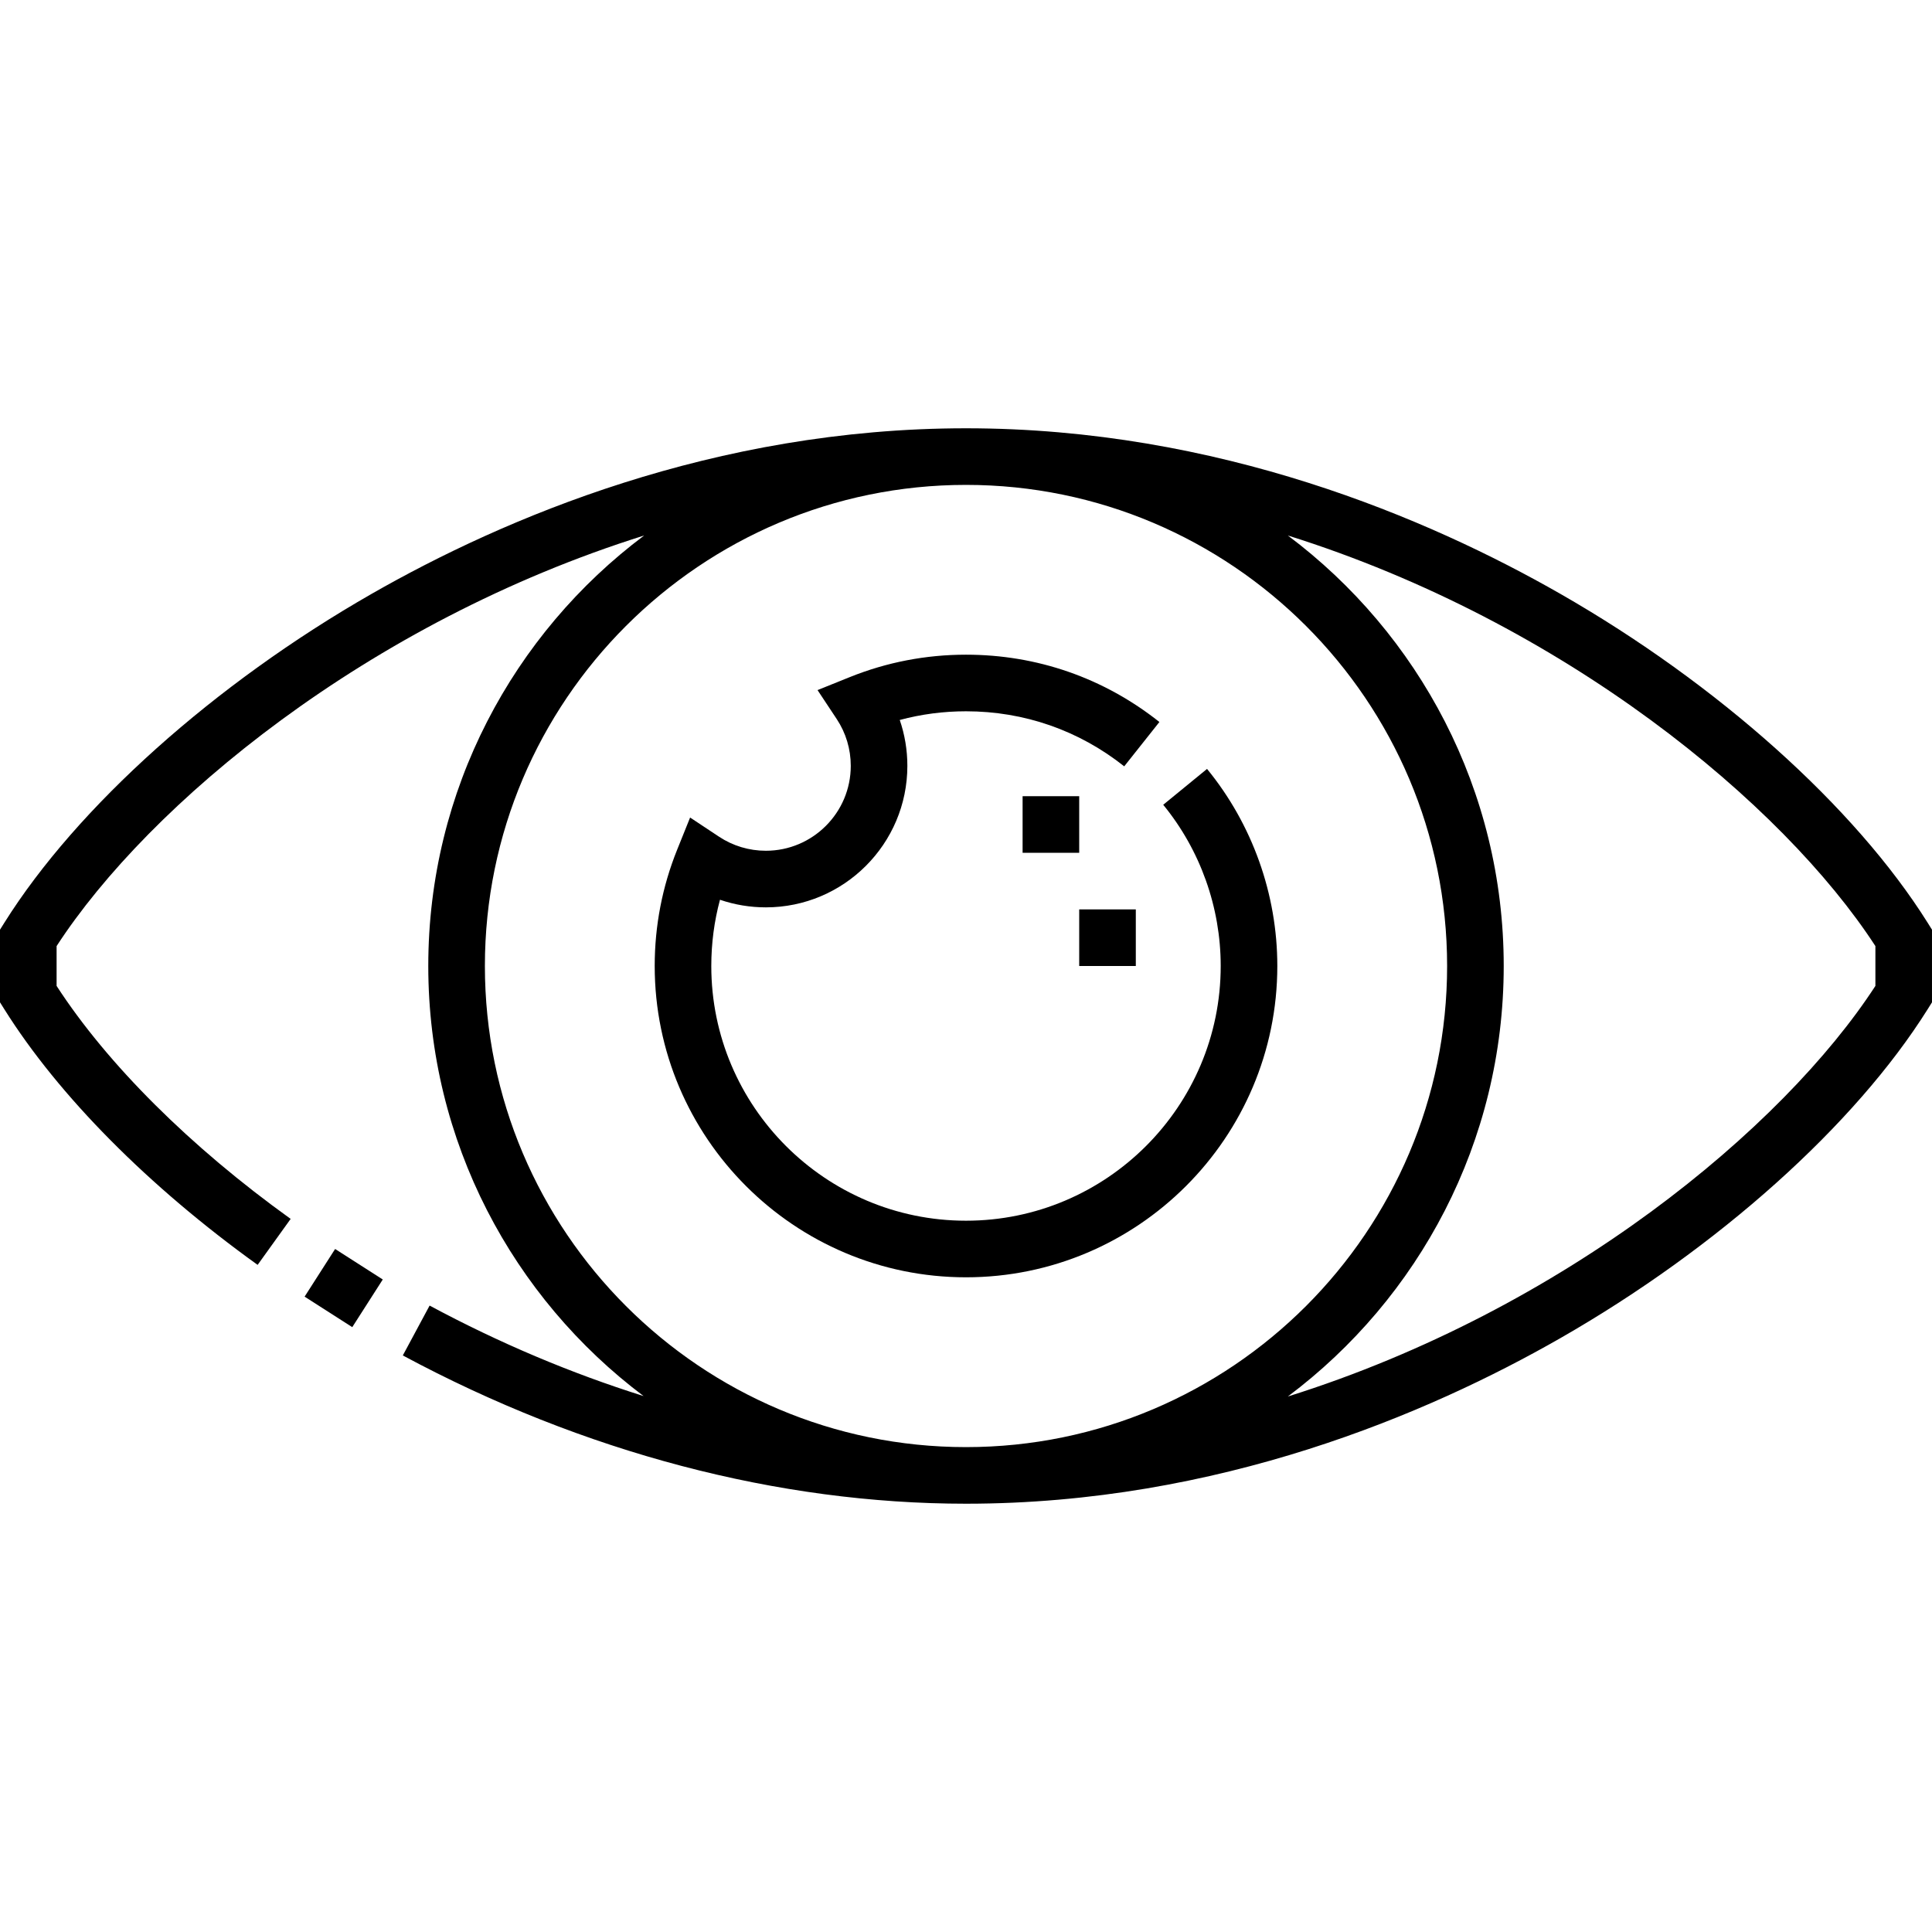
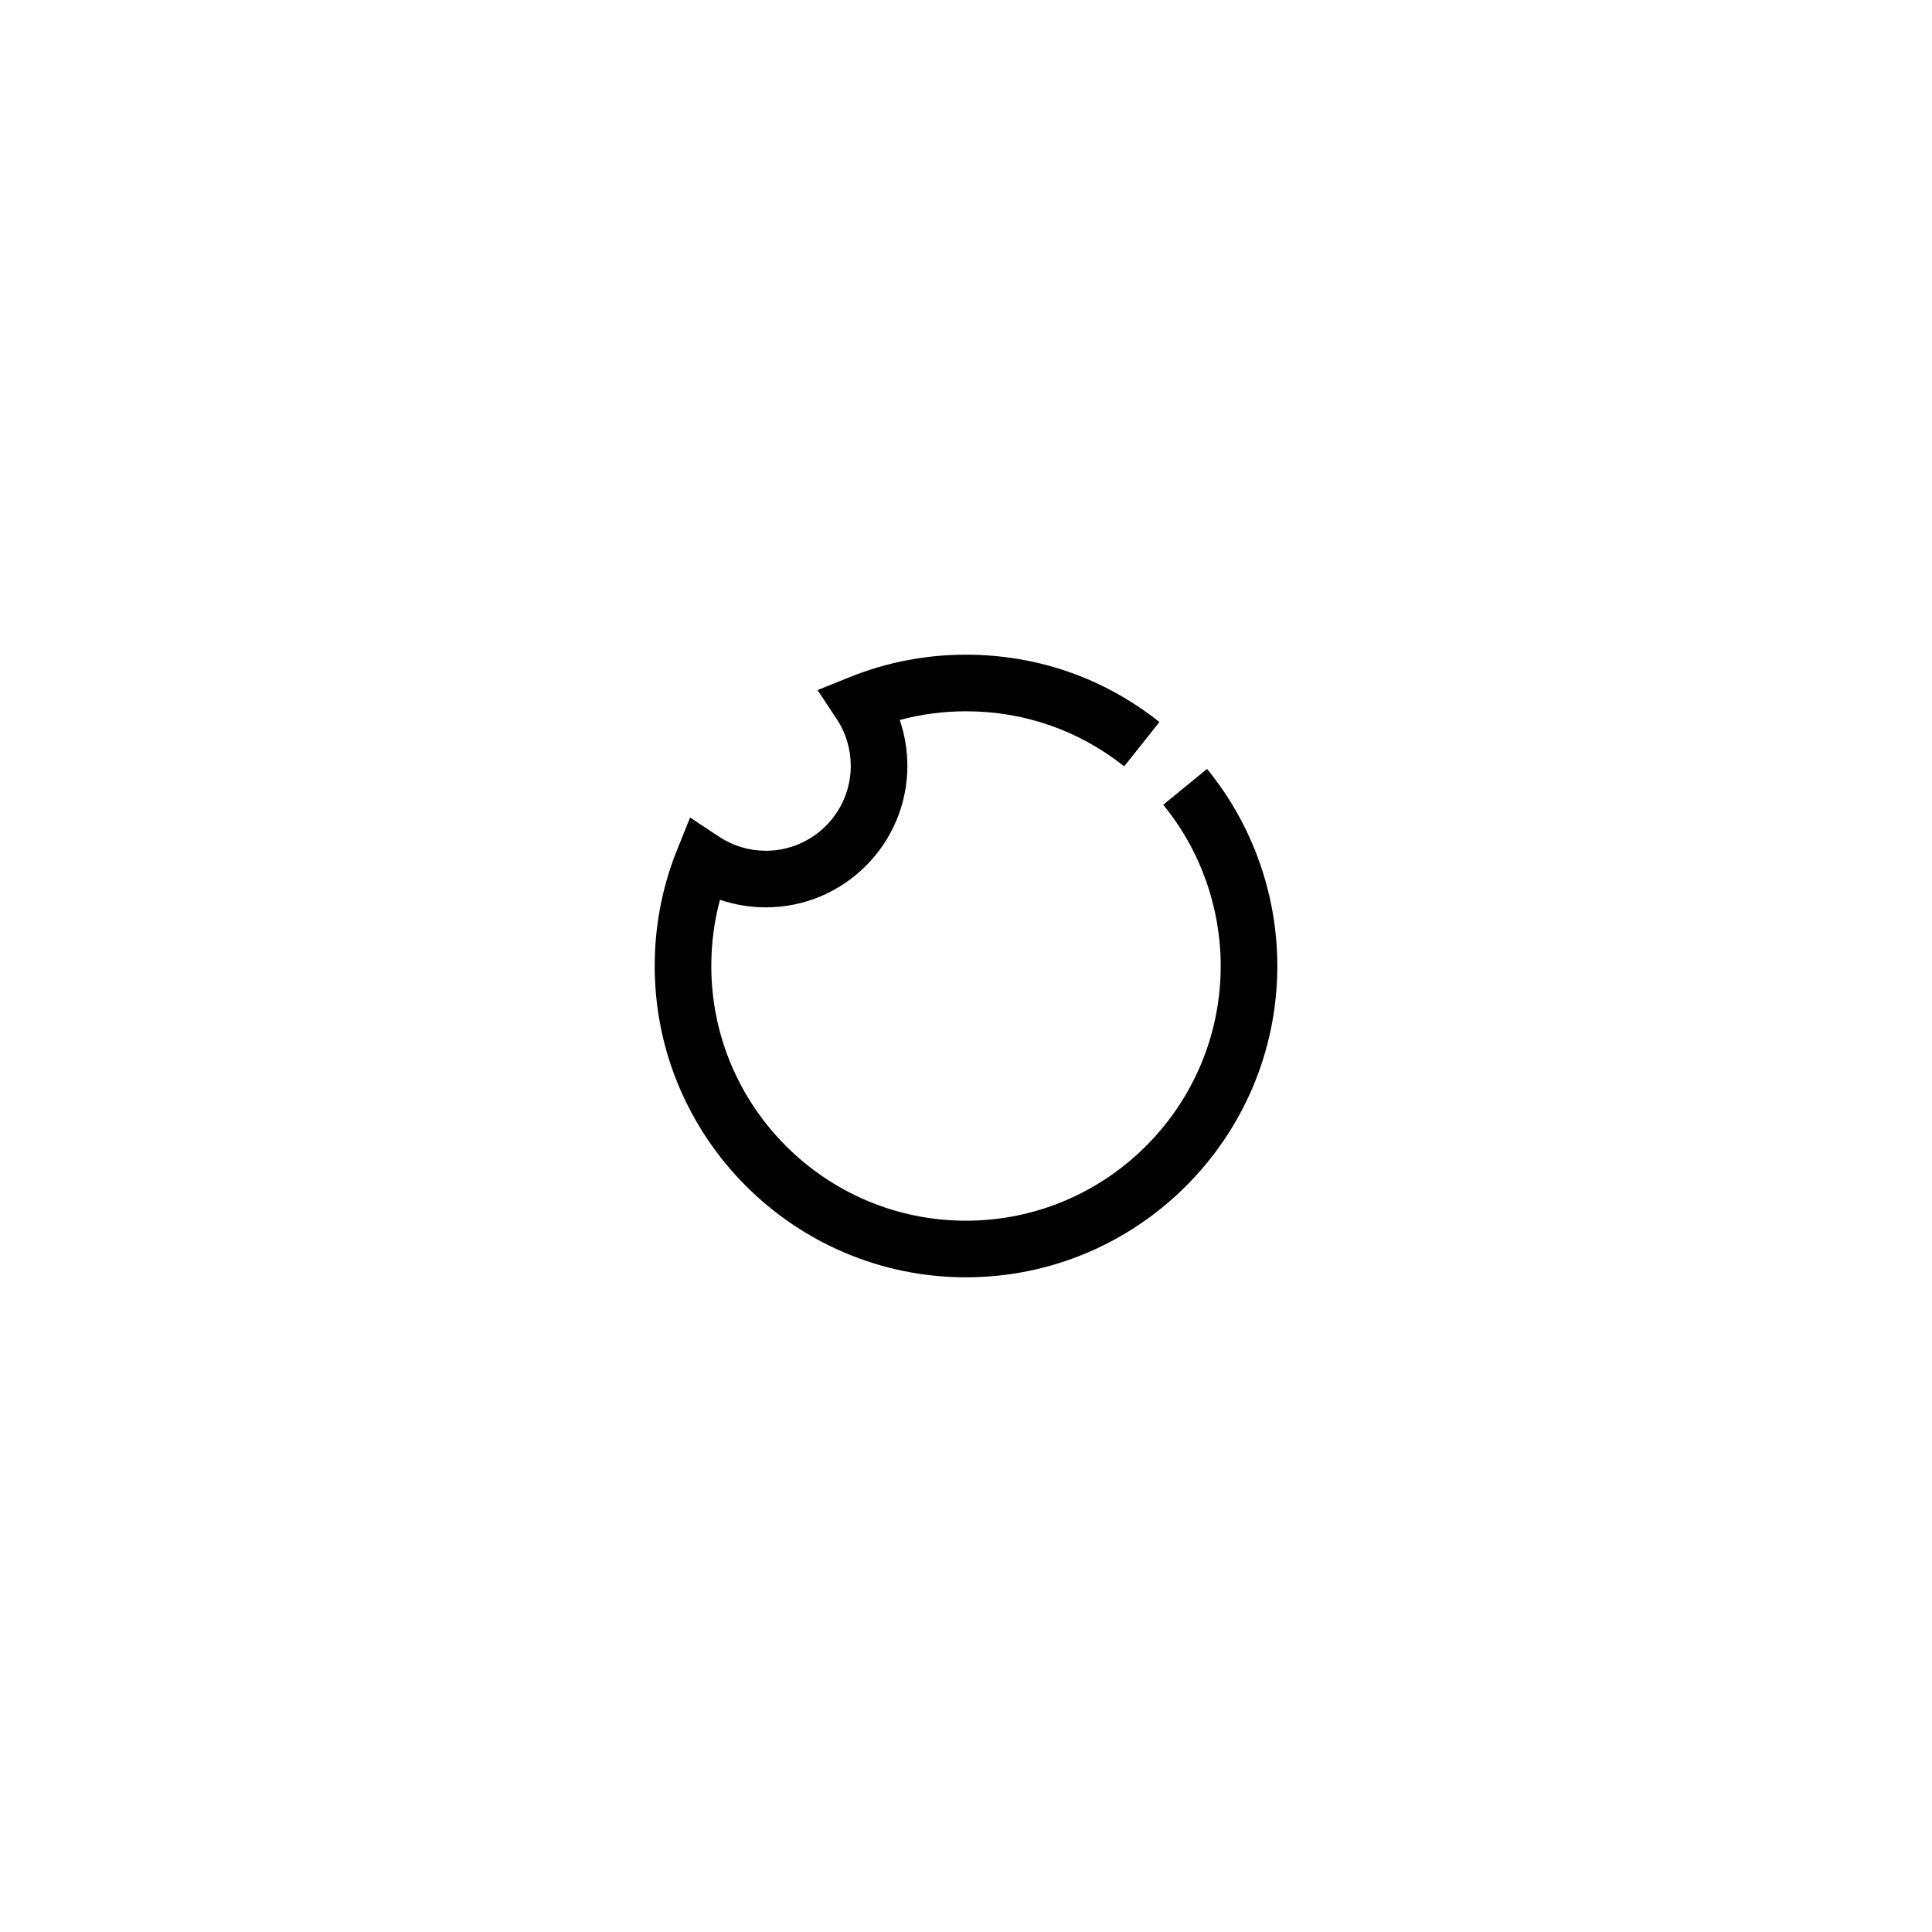
<svg xmlns="http://www.w3.org/2000/svg" id="Capa_1" enable-background="new 0 0 512 512" height="512" viewBox="0 0 512 512" width="512">
  <g>
-     <path d="m83.634 333.987h15v15h-15z" transform="matrix(.539 -.842 .842 .539 -245.572 234.024)" />
-     <path d="m510.854 244.547c-19.272-30.73-55.663-63.317-97.343-87.171-34.976-20.016-90.694-43.876-157.511-43.876s-122.535 23.86-157.511 43.876c-41.681 23.854-78.071 56.44-97.343 87.171l-1.146 1.828v19.25l1.146 1.828c14.371 22.914 38.211 46.976 67.129 67.751l8.752-12.182c-26.608-19.116-48.548-40.97-62.027-61.743v-10.557c24.475-37.665 82.378-85.803 155.706-108.808-34.708 26.015-57.206 67.472-57.206 114.086 0 46.547 22.435 87.951 57.058 113.972-19.236-6.045-38.255-14.067-56.705-23.98l-7.1 13.214c47.846 25.707 99.455 39.294 149.247 39.294 66.817 0 122.535-23.86 157.511-43.876 41.681-23.854 78.071-56.44 97.343-87.171l1.146-1.828v-19.25zm-382.354 11.453c0-70.304 57.196-127.5 127.5-127.5s127.5 57.196 127.5 127.5-57.196 127.5-127.5 127.5-127.5-57.196-127.5-127.5zm368.5 5.278c-24.475 37.665-82.378 85.803-155.706 108.808 34.708-26.015 57.206-67.472 57.206-114.086s-22.498-88.071-57.206-114.085c73.327 23.005 131.23 71.142 155.706 108.808z" />
    <path d="m308.267 213.273c9.823 12.002 15.233 27.176 15.233 42.727 0 37.22-30.28 67.5-67.5 67.5s-67.5-30.28-67.5-67.5c0-5.987.772-11.865 2.302-17.556 3.884 1.33 7.983 2.015 12.158 2.015 20.677 0 37.5-16.822 37.5-37.5 0-4.175-.686-8.274-2.016-12.158 5.691-1.53 11.568-2.302 17.556-2.302 15.401 0 29.9 5.045 41.929 14.589l9.323-11.75c-14.708-11.67-32.43-17.838-51.252-17.838-10.646 0-21.014 2.001-30.816 5.949l-8.528 3.435 5.078 7.665c2.438 3.68 3.727 7.972 3.727 12.412 0 12.406-10.093 22.5-22.5 22.5-4.44 0-8.731-1.289-12.412-3.727l-7.665-5.078-3.434 8.529c-3.948 9.804-5.949 20.172-5.949 30.816 0 45.491 37.009 82.5 82.5 82.5s82.5-37.009 82.5-82.5c0-19.004-6.614-37.553-18.625-52.227z" />
-     <path d="m286.001 241h15v15h-15z" />
-     <path d="m271 211h15v15h-15z" />
  </g>
</svg>